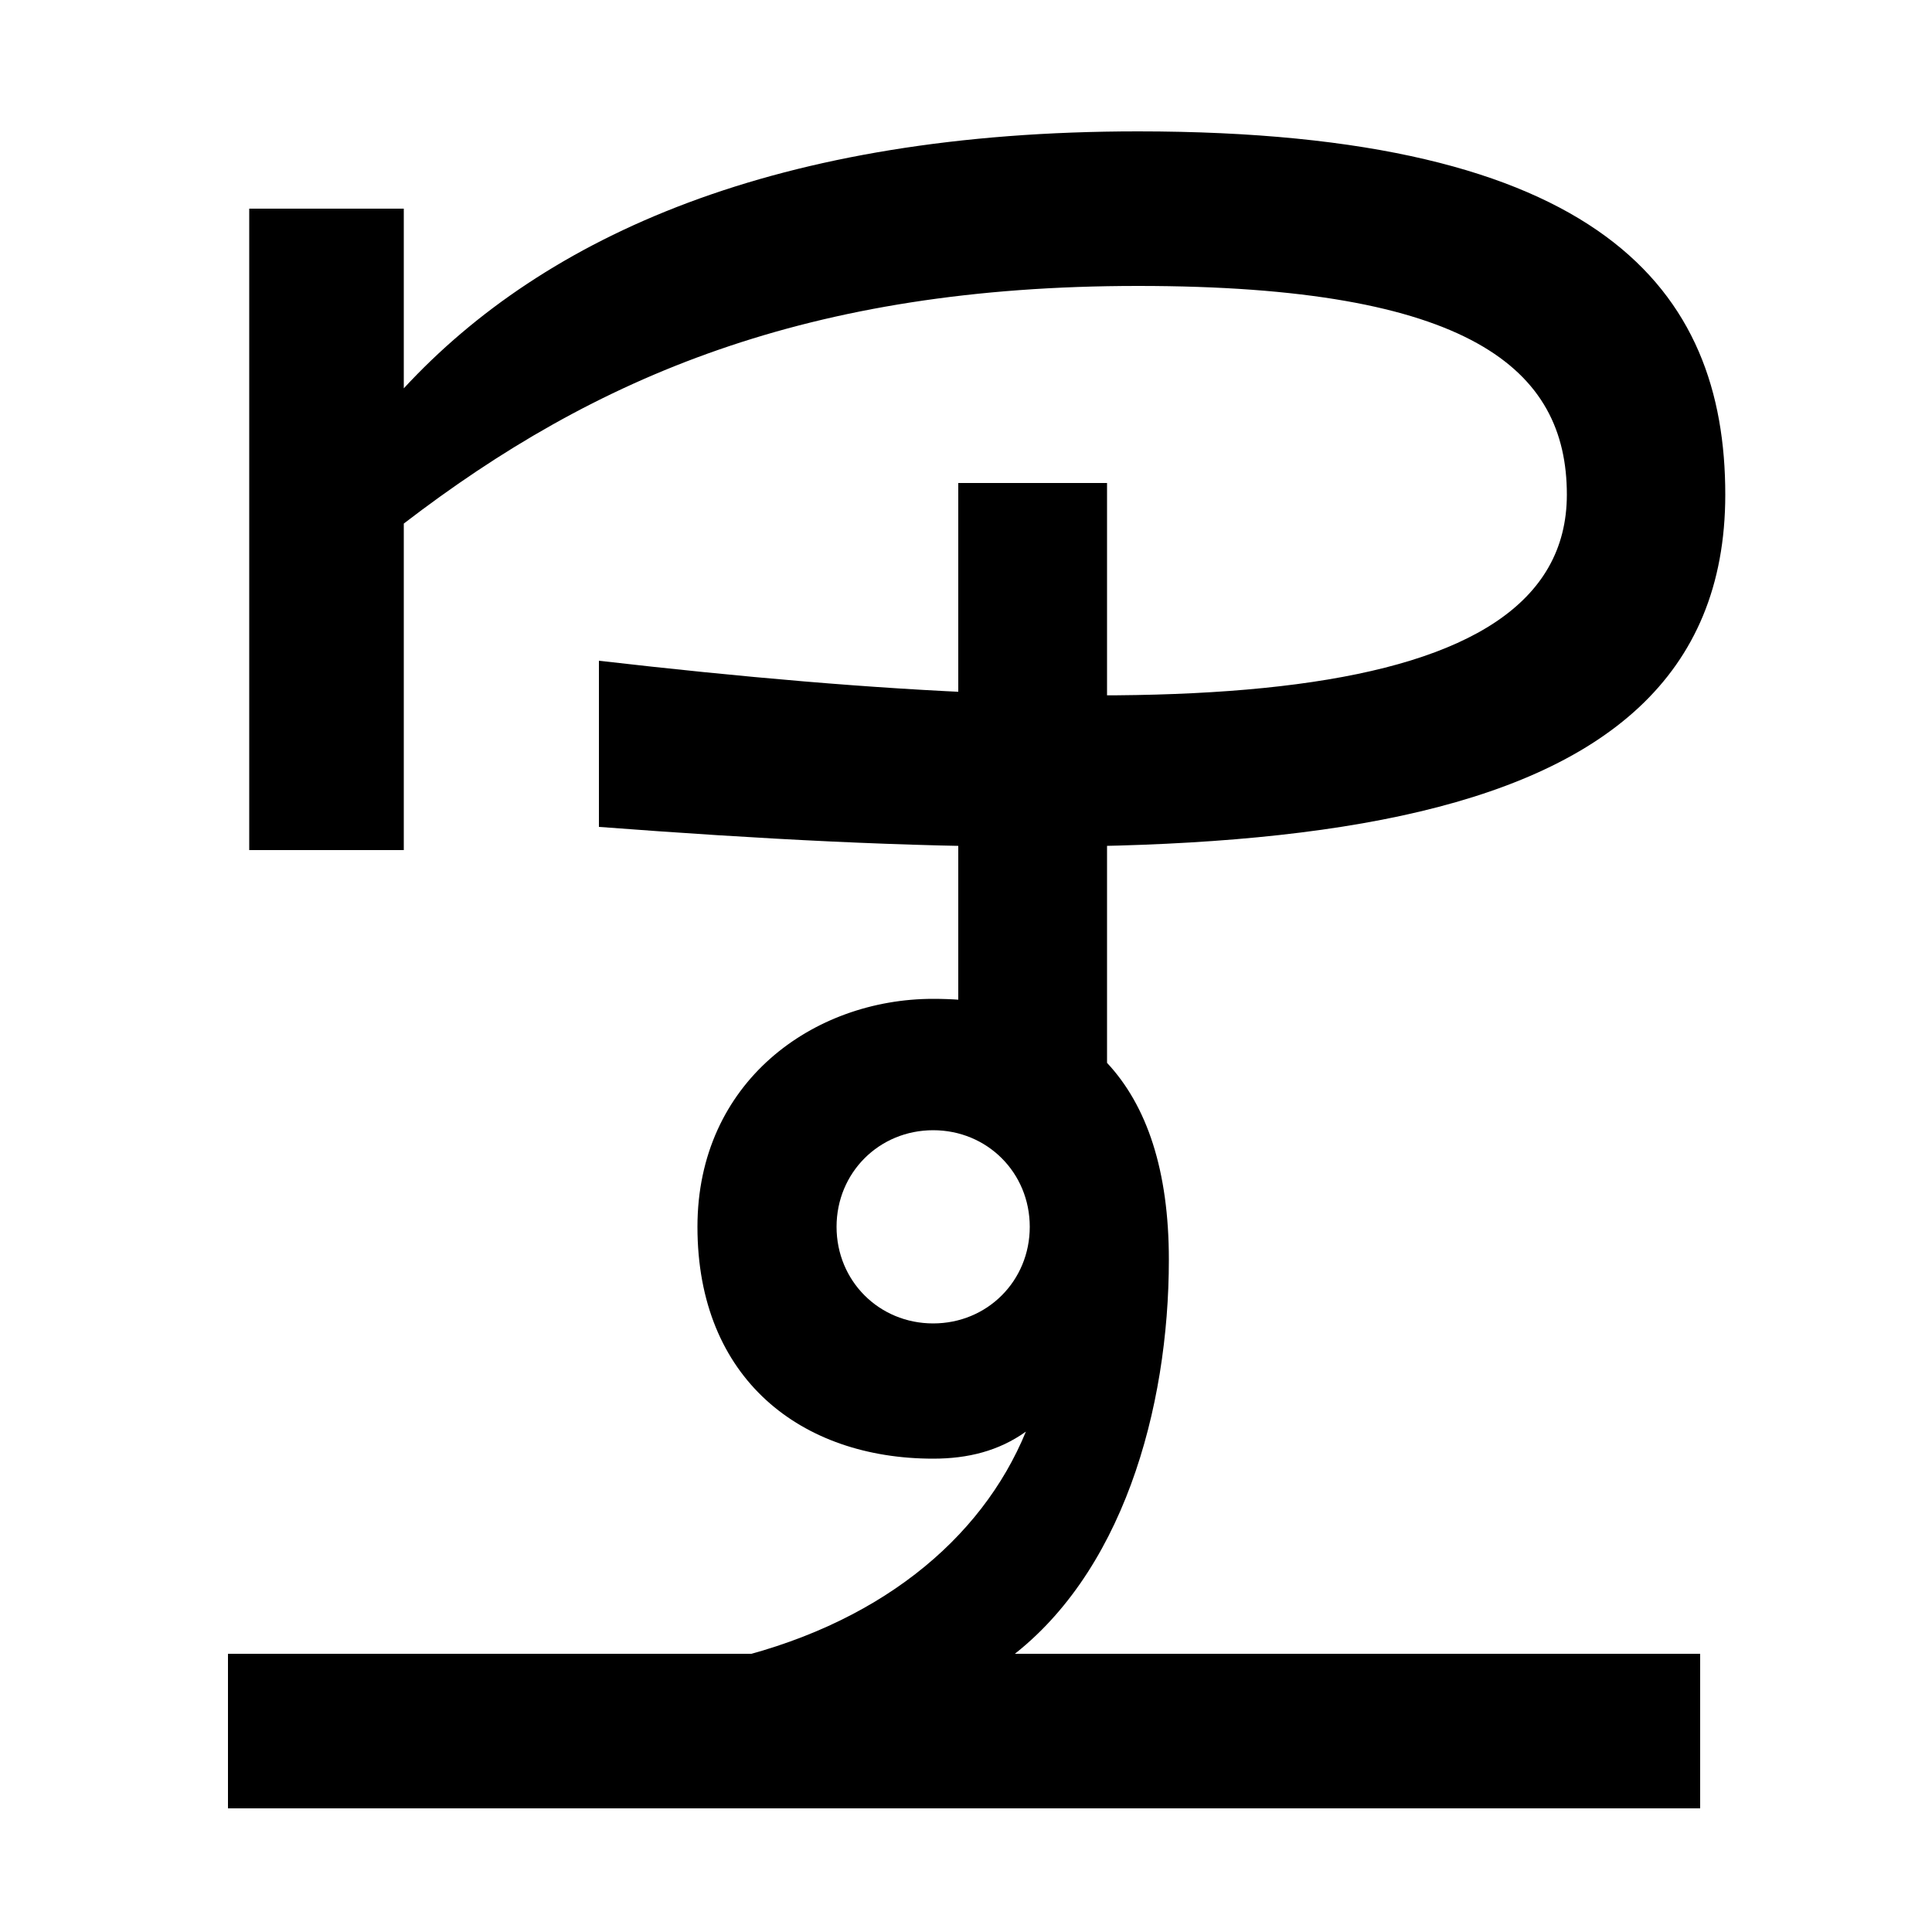
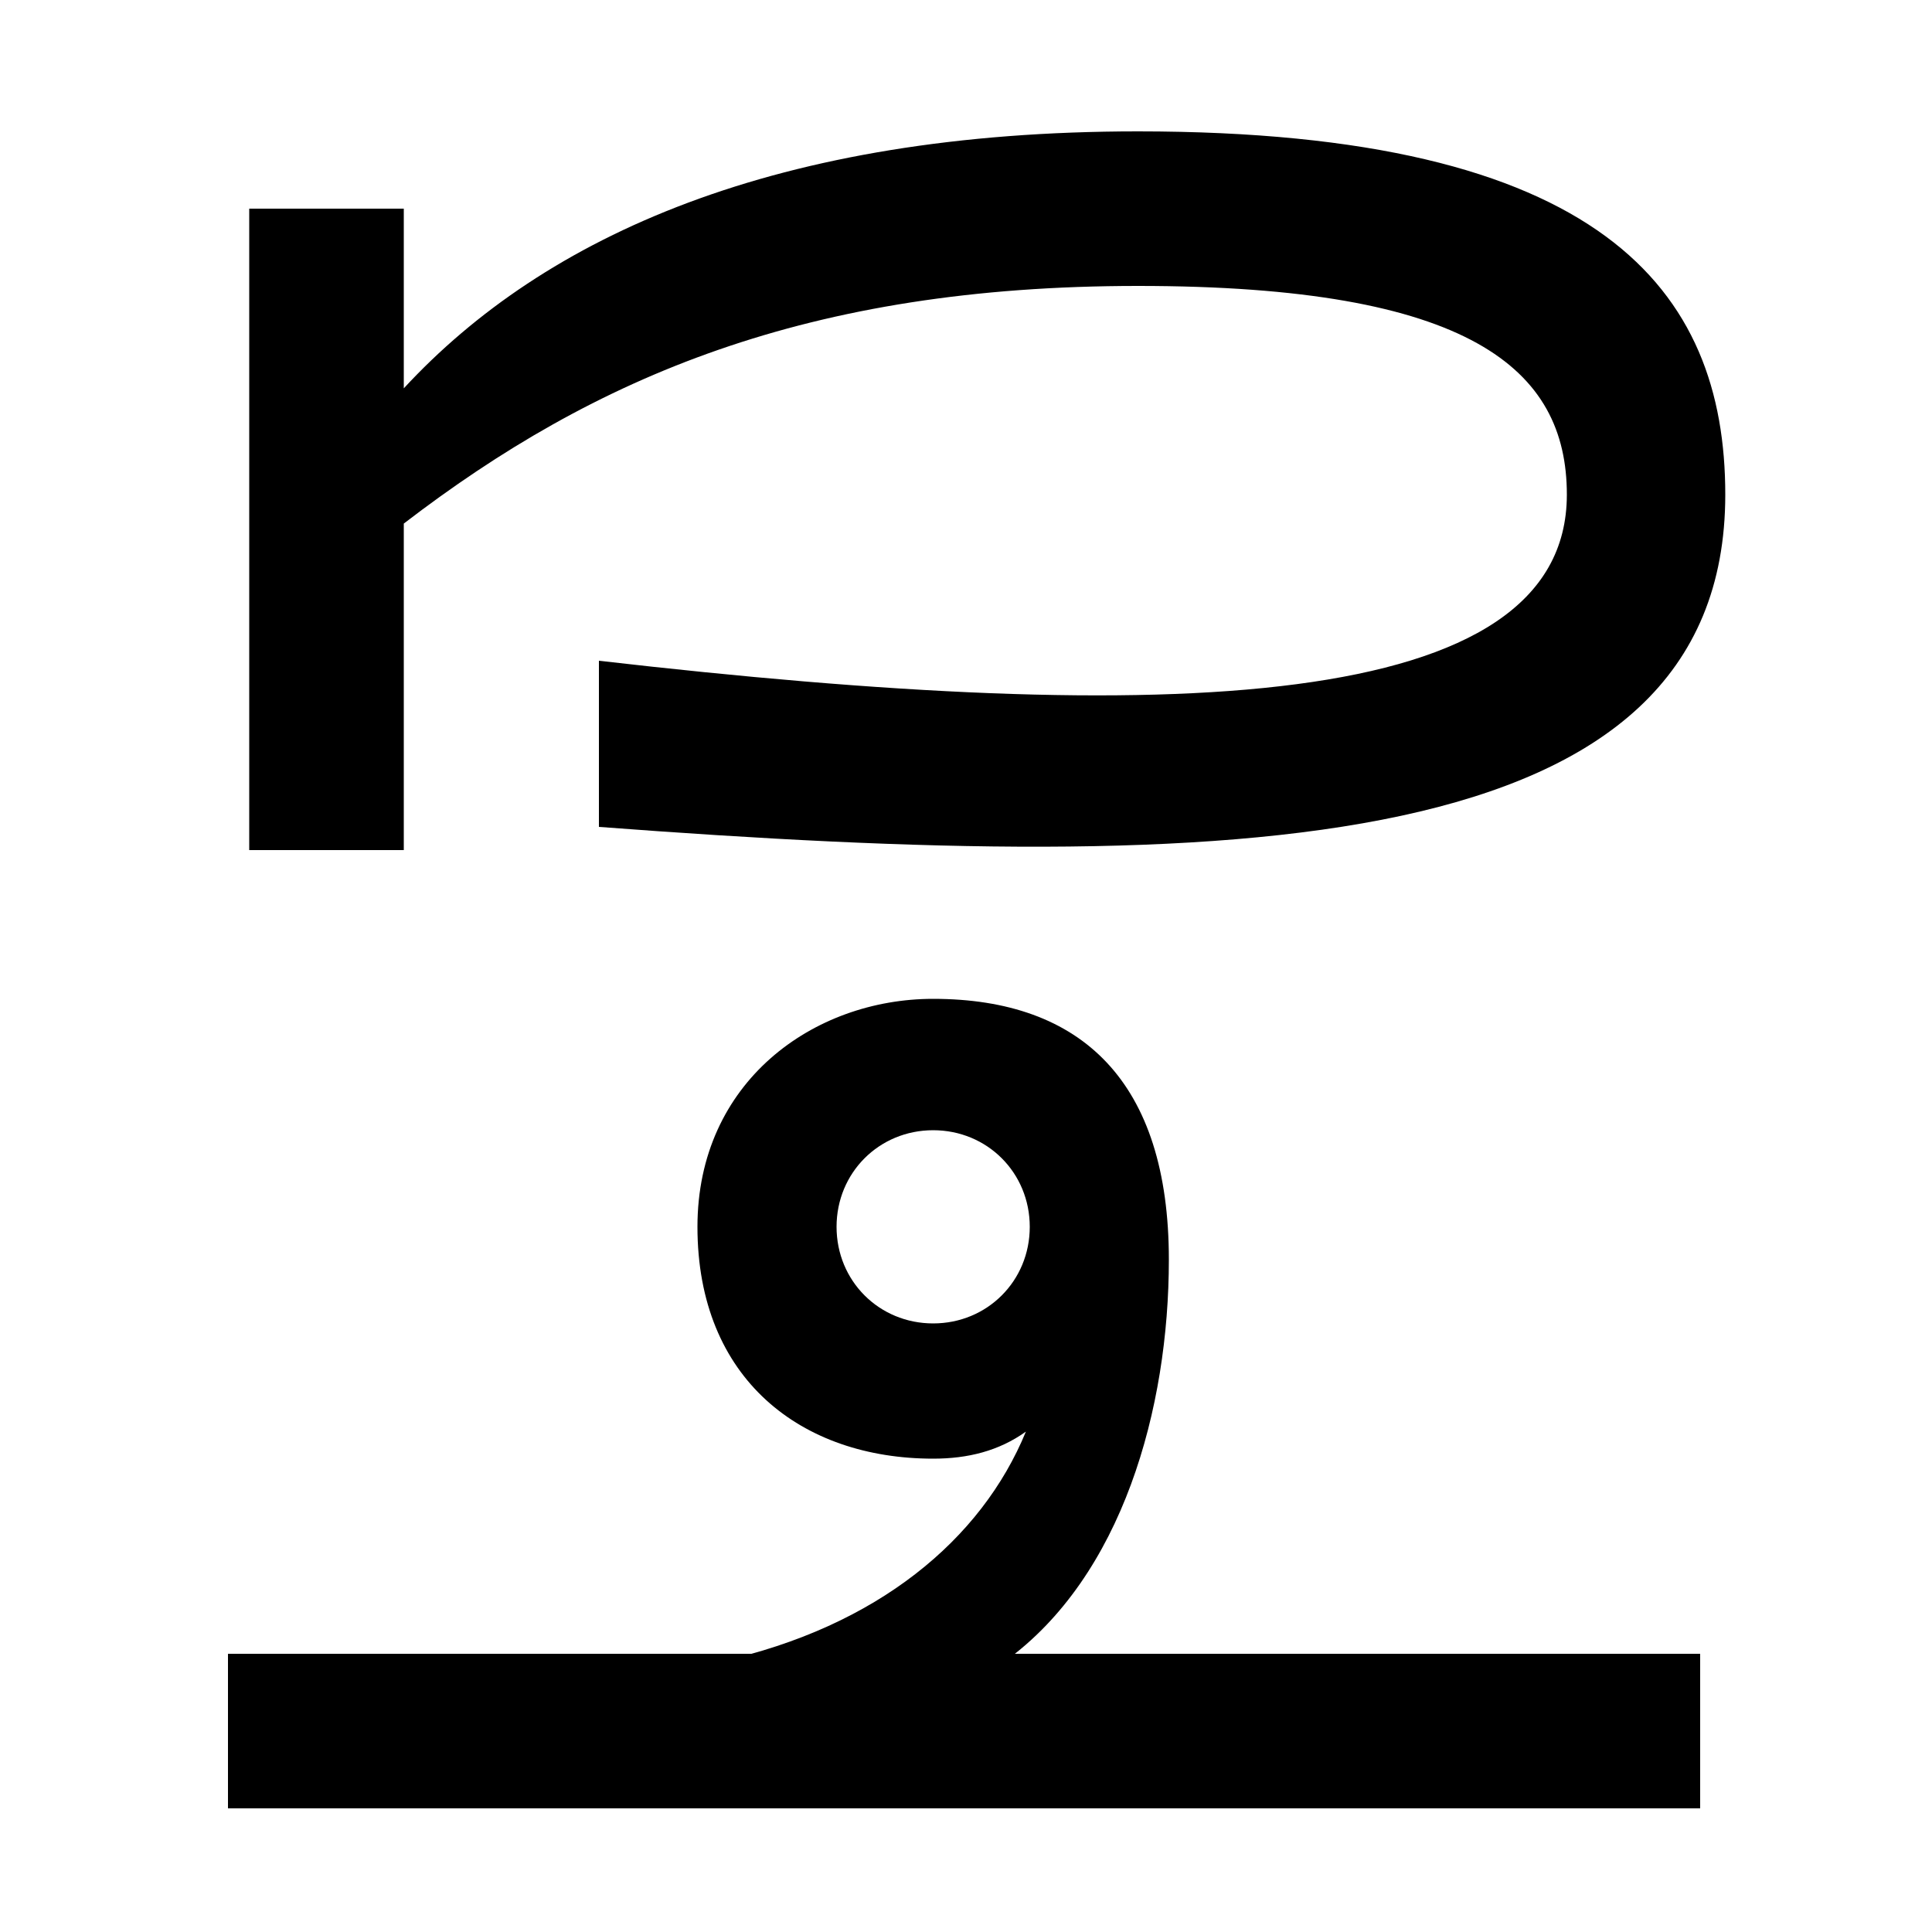
<svg xmlns="http://www.w3.org/2000/svg" width="1000" height="1000">
-   <path d="M118 -56H880V24H118ZM373 20H520C581 64 605 151 605 228C605 320 560 363 483 363C421 363 361 320 361 245C361 166 415 125 483 125C501 125 517 129 531 139C508 83 454 38 373 20ZM129 440H209V609C308 685 418 732 589 732C761 732 811 689 811 624C811 511 605 504 310 538V452C640 427 893 435 893 624C893 730 829 812 589 812C402 812 282 758 209 679V772H129ZM573 292V630H496V322ZM483 195C455 195 433 217 433 245C433 273 455 295 483 295C511 295 533 273 533 245C533 217 511 195 483 195Z" transform="translate(0, 880) scale(1,-1)" />
+   <path d="M118 -56H880V24H118ZM373 20H520C581 64 605 151 605 228C605 320 560 363 483 363C421 363 361 320 361 245C361 166 415 125 483 125C501 125 517 129 531 139C508 83 454 38 373 20ZM129 440H209V609C308 685 418 732 589 732C761 732 811 689 811 624C811 511 605 504 310 538V452C640 427 893 435 893 624C893 730 829 812 589 812C402 812 282 758 209 679V772H129ZM573 292V630V322ZM483 195C455 195 433 217 433 245C433 273 455 295 483 295C511 295 533 273 533 245C533 217 511 195 483 195Z" transform="translate(0, 880) scale(1,-1)" />
</svg>